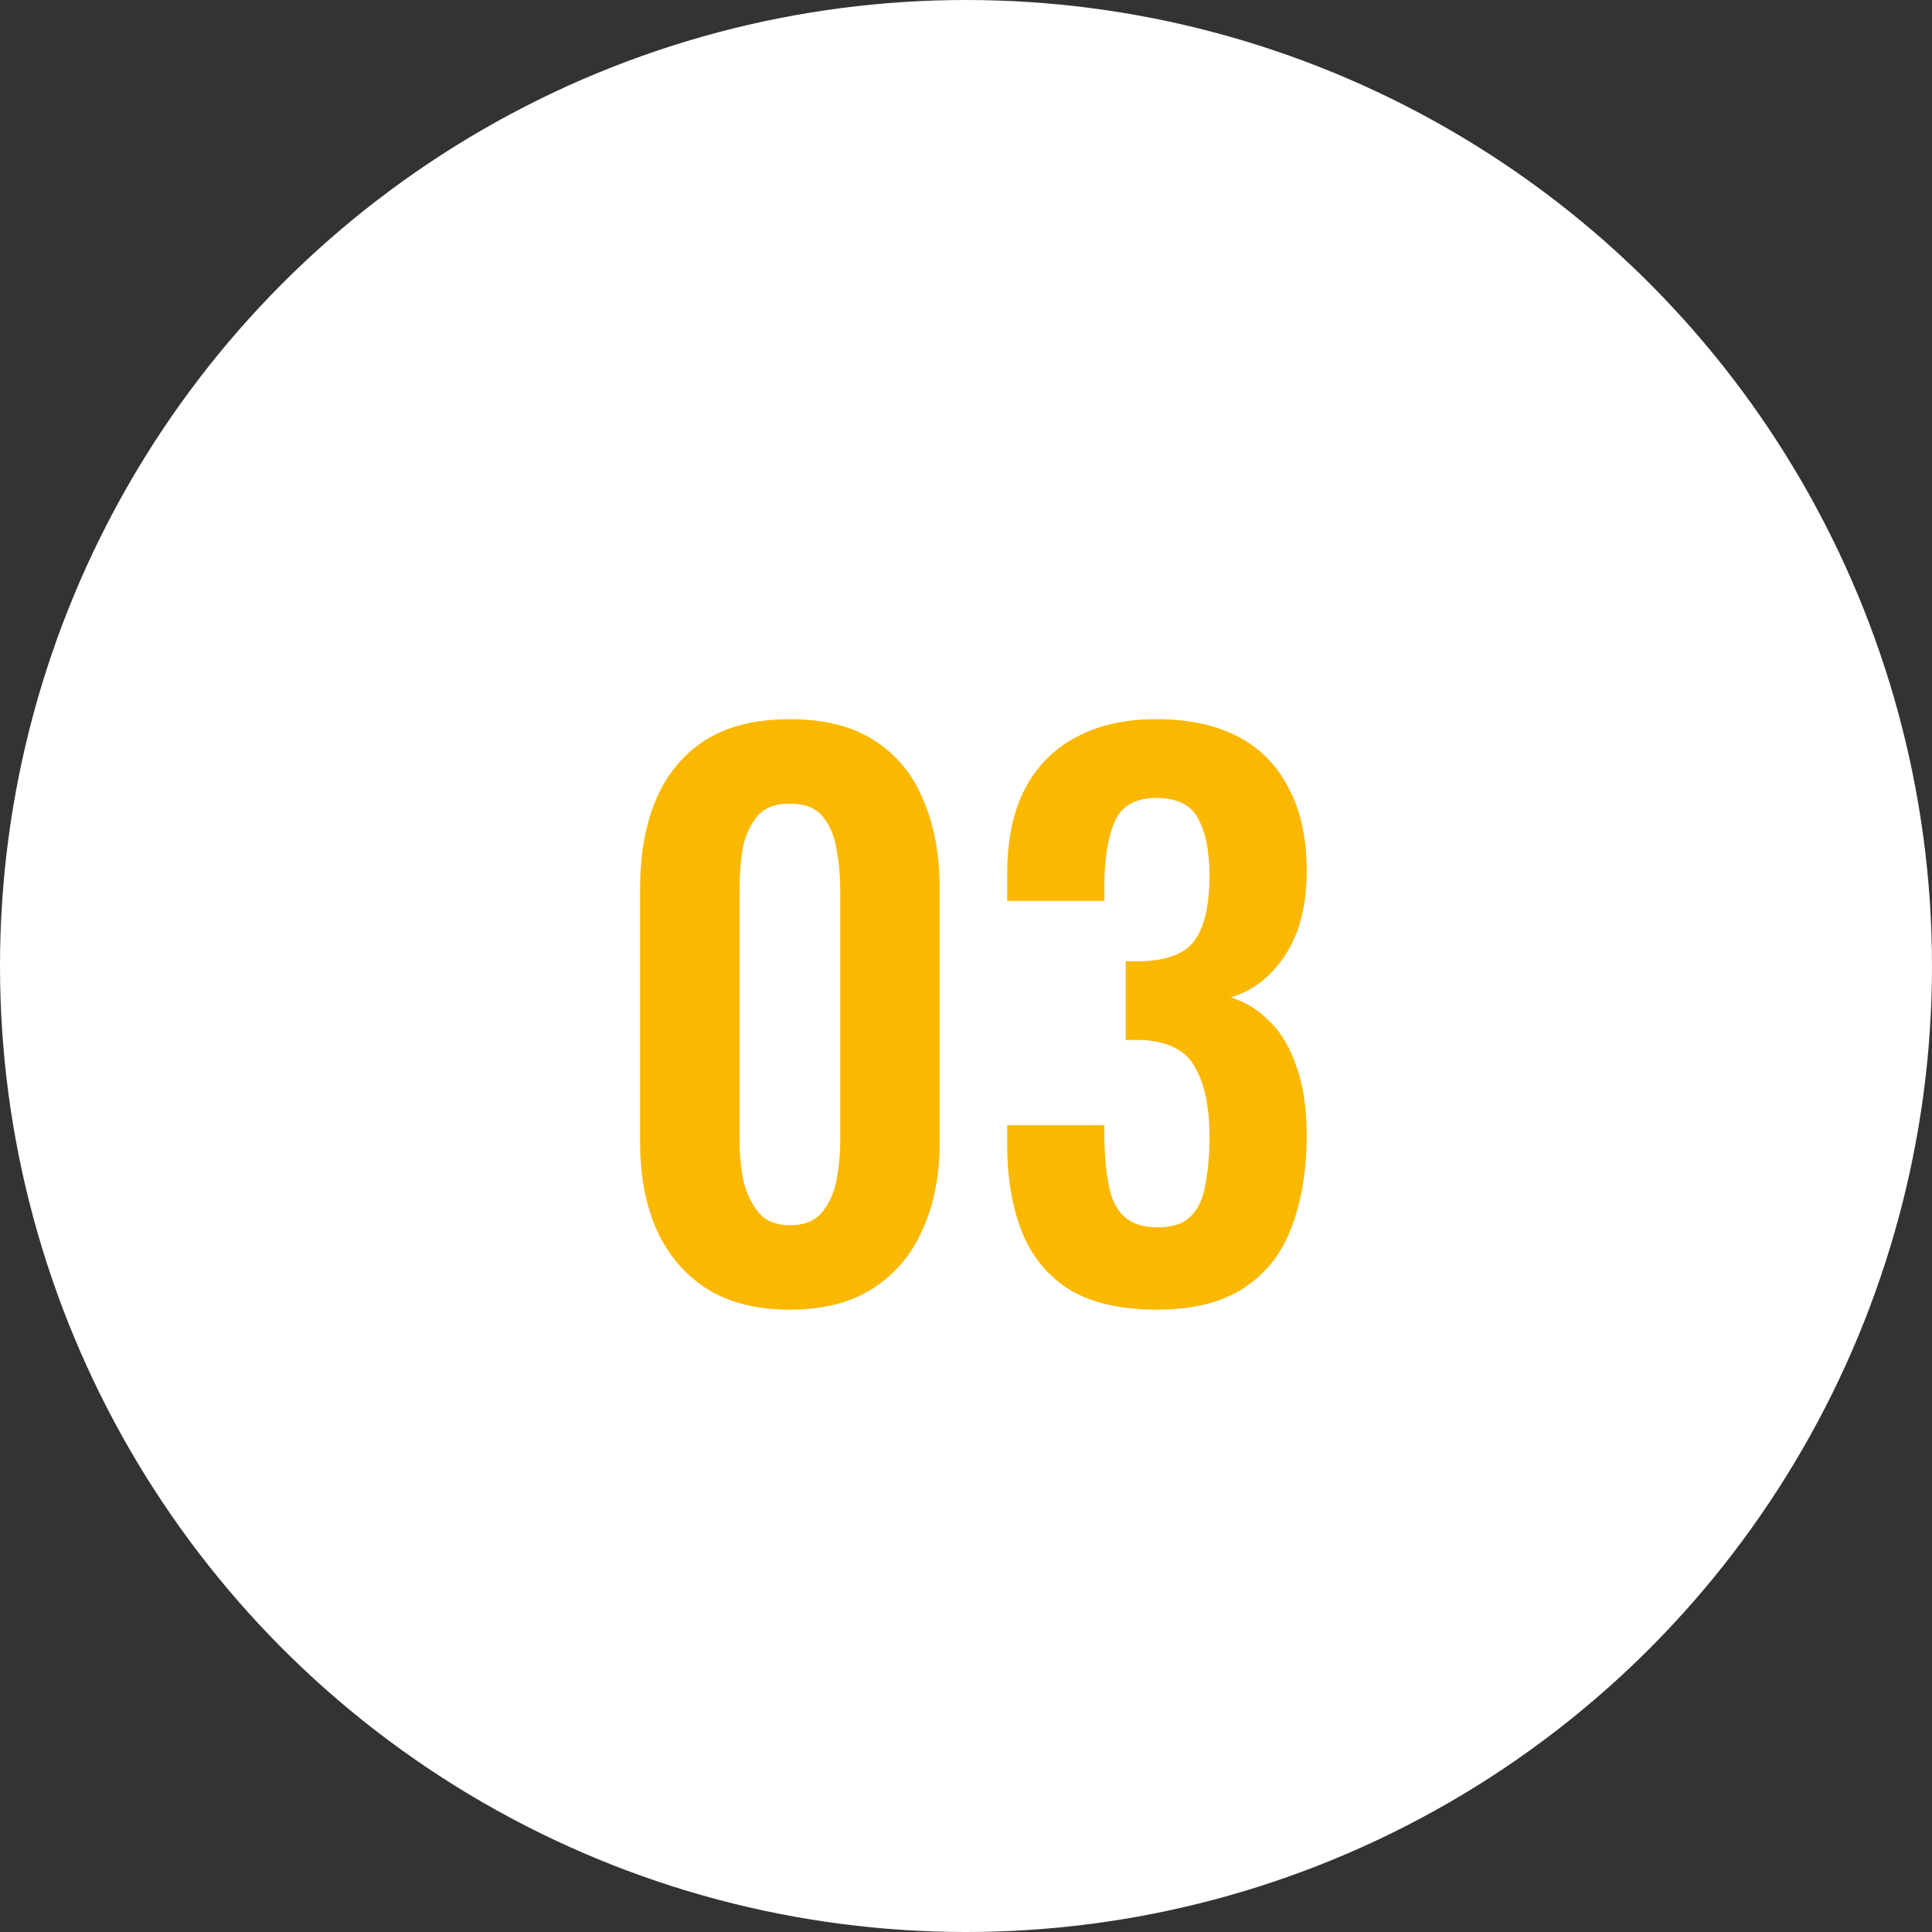
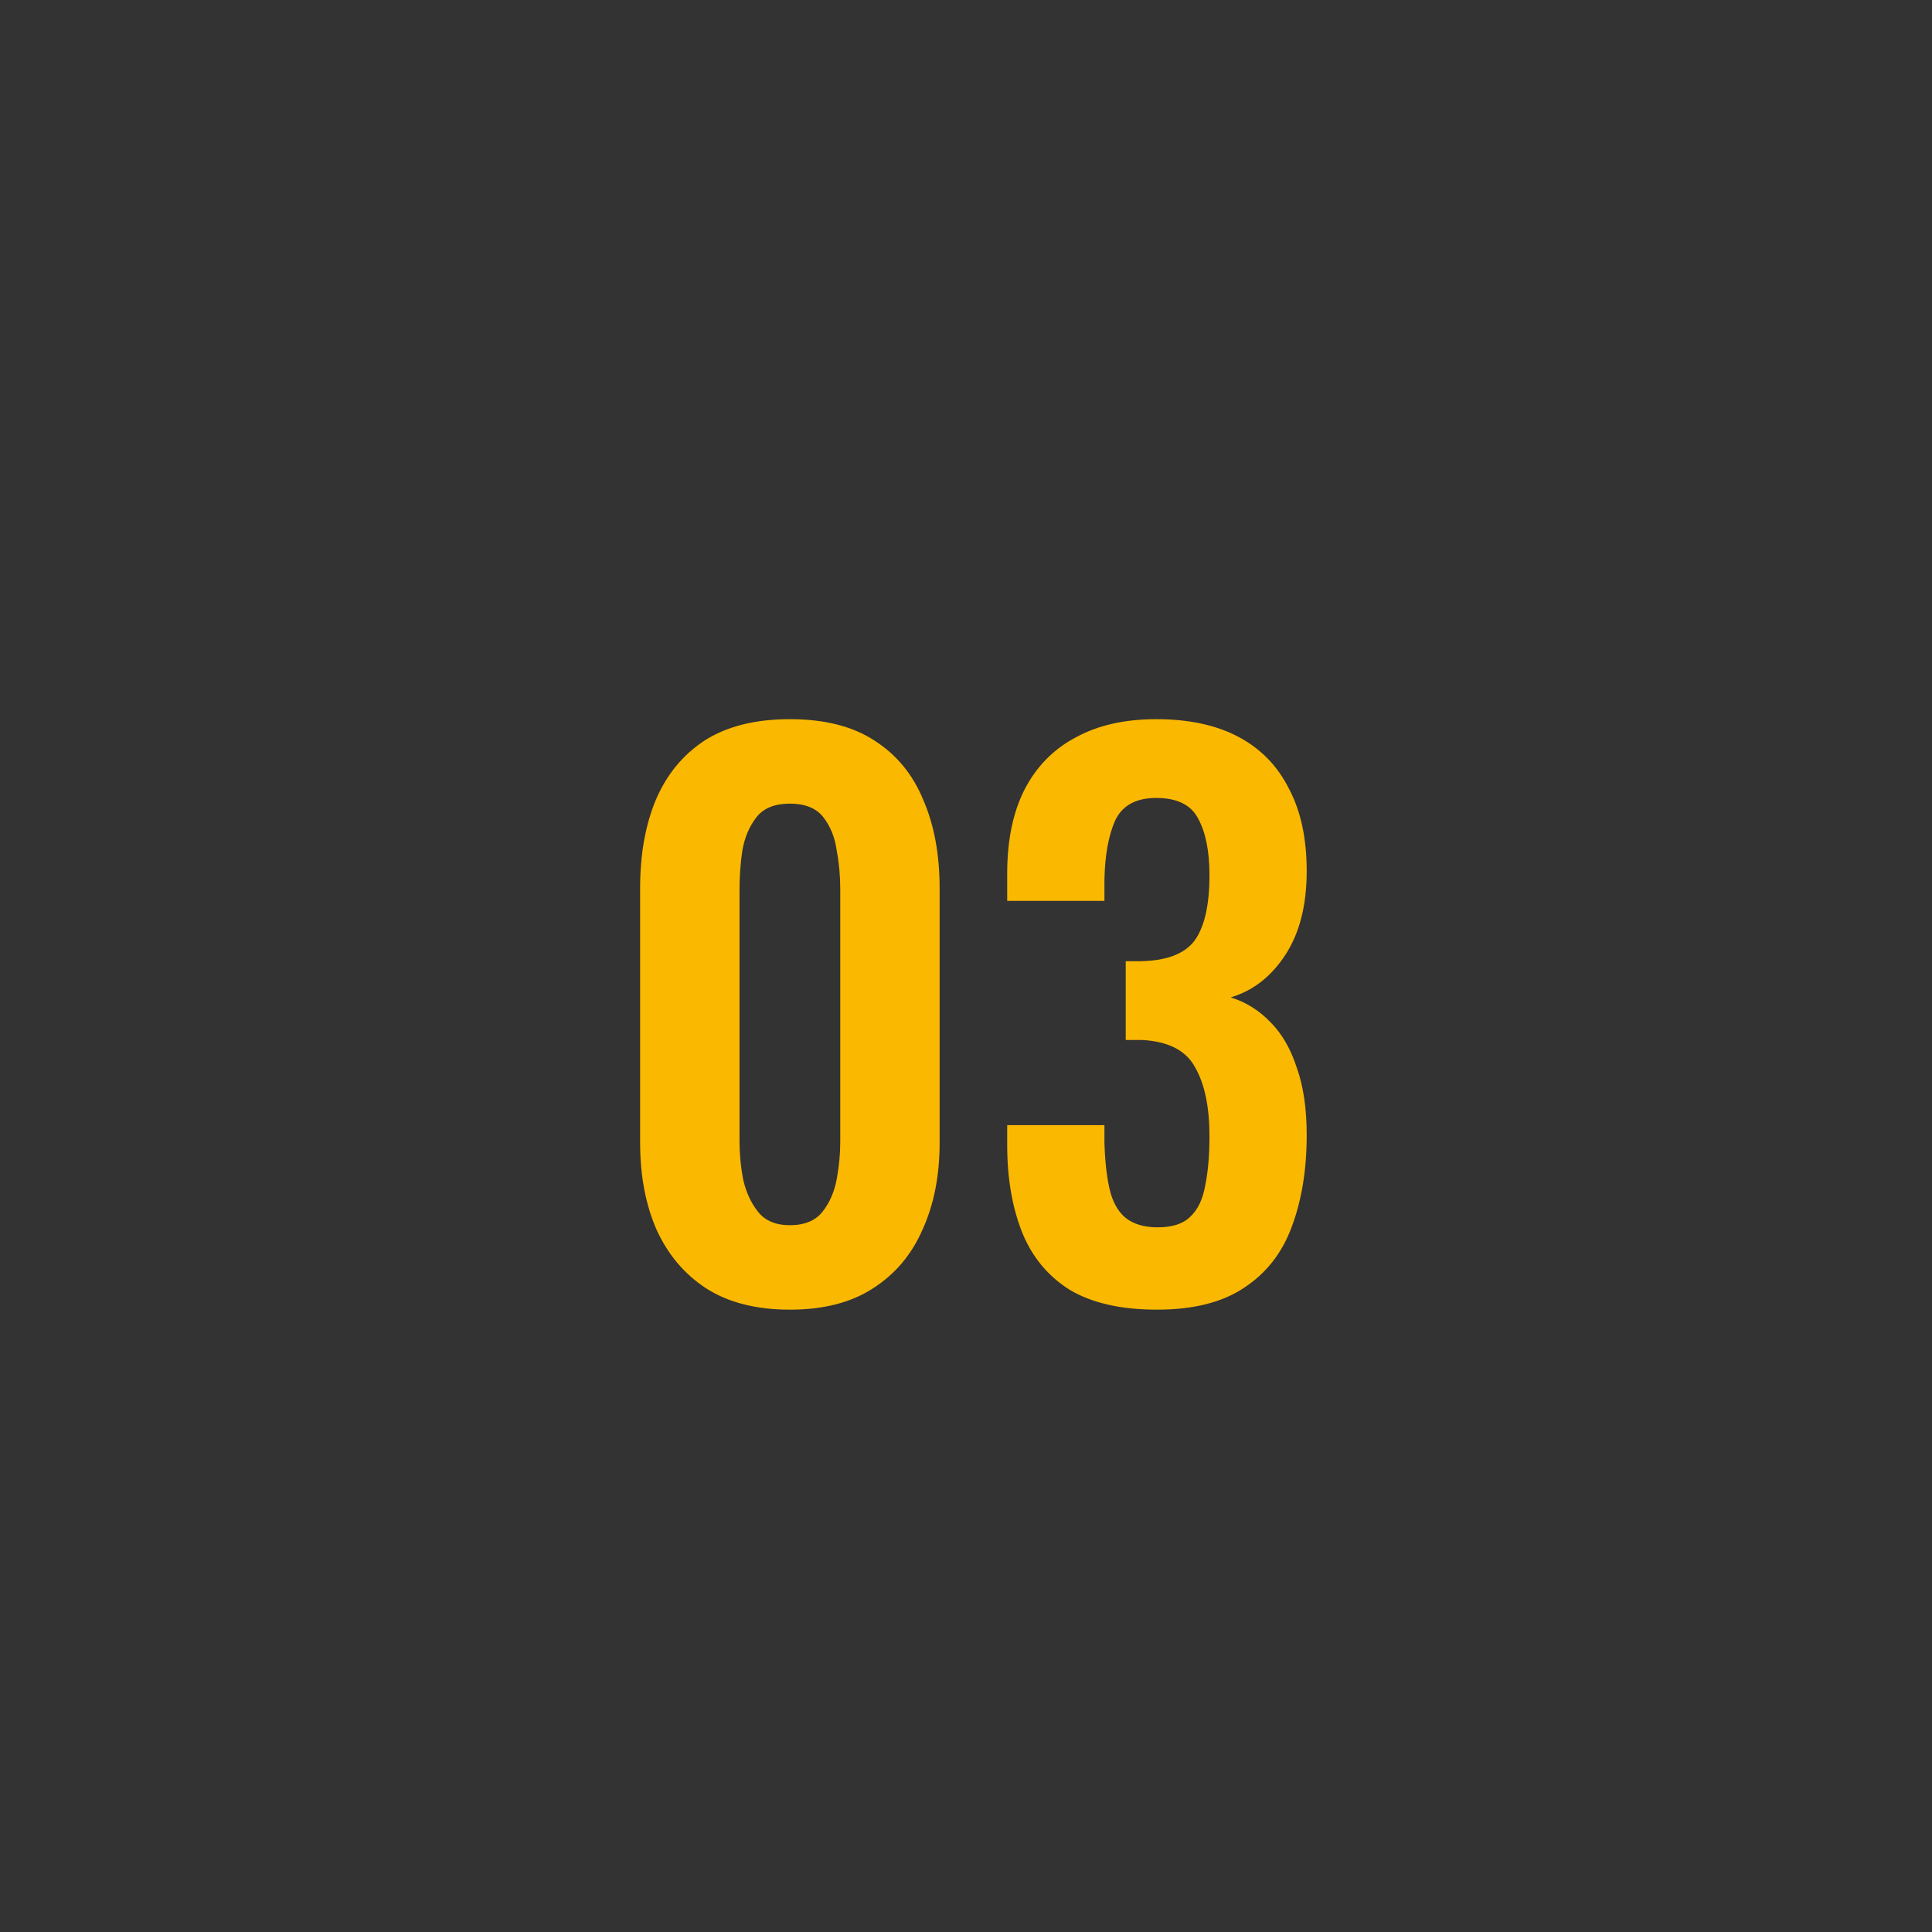
<svg xmlns="http://www.w3.org/2000/svg" width="49" height="49" viewBox="0 0 49 49" fill="none">
  <rect x="0" y="0" width="49" height="49" fill="#333333" stroke="none" />
-   <circle cx="24.5" cy="24.5" r="24.5" fill="white" />
  <path d="M20.034 33.216C19.181 33.216 18.474 33.036 17.91 32.676C17.358 32.316 16.938 31.818 16.649 31.182C16.373 30.546 16.235 29.814 16.235 28.986V22.524C16.235 21.672 16.367 20.928 16.631 20.292C16.907 19.644 17.322 19.14 17.873 18.78C18.438 18.42 19.157 18.24 20.034 18.24C20.91 18.24 21.623 18.42 22.175 18.78C22.739 19.14 23.154 19.644 23.418 20.292C23.694 20.928 23.831 21.672 23.831 22.524V28.986C23.831 29.814 23.688 30.546 23.399 31.182C23.123 31.818 22.703 32.316 22.14 32.676C21.587 33.036 20.886 33.216 20.034 33.216ZM20.034 31.074C20.405 31.074 20.681 30.96 20.861 30.732C21.041 30.504 21.162 30.228 21.221 29.904C21.282 29.58 21.311 29.262 21.311 28.95V22.56C21.311 22.224 21.282 21.894 21.221 21.57C21.174 21.234 21.059 20.952 20.88 20.724C20.7 20.496 20.418 20.382 20.034 20.382C19.649 20.382 19.367 20.496 19.188 20.724C19.008 20.952 18.887 21.234 18.828 21.57C18.779 21.894 18.756 22.224 18.756 22.56V28.95C18.756 29.262 18.785 29.58 18.846 29.904C18.918 30.228 19.044 30.504 19.224 30.732C19.404 30.96 19.674 31.074 20.034 31.074ZM29.343 33.216C28.431 33.216 27.693 33.048 27.129 32.712C26.577 32.364 26.175 31.878 25.923 31.254C25.671 30.618 25.545 29.88 25.545 29.04V28.536H28.011C28.011 28.572 28.011 28.632 28.011 28.716C28.011 28.8 28.011 28.884 28.011 28.968C28.023 29.424 28.065 29.814 28.137 30.138C28.209 30.462 28.341 30.708 28.533 30.876C28.737 31.044 29.013 31.128 29.361 31.128C29.733 31.128 30.009 31.038 30.189 30.858C30.381 30.678 30.507 30.414 30.567 30.066C30.639 29.718 30.675 29.304 30.675 28.824C30.675 28.08 30.555 27.498 30.315 27.078C30.087 26.646 29.637 26.412 28.965 26.376C28.941 26.376 28.881 26.376 28.785 26.376C28.701 26.376 28.623 26.376 28.551 26.376V24.378C28.611 24.378 28.671 24.378 28.731 24.378C28.803 24.378 28.869 24.378 28.929 24.378C29.589 24.366 30.045 24.192 30.297 23.856C30.549 23.508 30.675 22.956 30.675 22.2C30.675 21.588 30.579 21.108 30.387 20.76C30.207 20.412 29.853 20.238 29.325 20.238C28.809 20.238 28.461 20.43 28.281 20.814C28.113 21.198 28.023 21.696 28.011 22.308C28.011 22.392 28.011 22.482 28.011 22.578C28.011 22.662 28.011 22.752 28.011 22.848H25.545V22.146C25.545 21.318 25.689 20.616 25.977 20.04C26.277 19.452 26.709 19.008 27.273 18.708C27.837 18.396 28.521 18.24 29.325 18.24C30.153 18.24 30.849 18.39 31.413 18.69C31.977 18.99 32.403 19.428 32.691 20.004C32.991 20.568 33.141 21.264 33.141 22.092C33.141 22.956 32.961 23.664 32.601 24.216C32.241 24.768 31.779 25.128 31.215 25.296C31.599 25.416 31.935 25.626 32.223 25.926C32.511 26.214 32.733 26.598 32.889 27.078C33.057 27.546 33.141 28.116 33.141 28.788C33.141 29.664 33.015 30.438 32.763 31.11C32.523 31.77 32.121 32.286 31.557 32.658C31.005 33.03 30.267 33.216 29.343 33.216Z" fill="#FBB800" />
</svg>